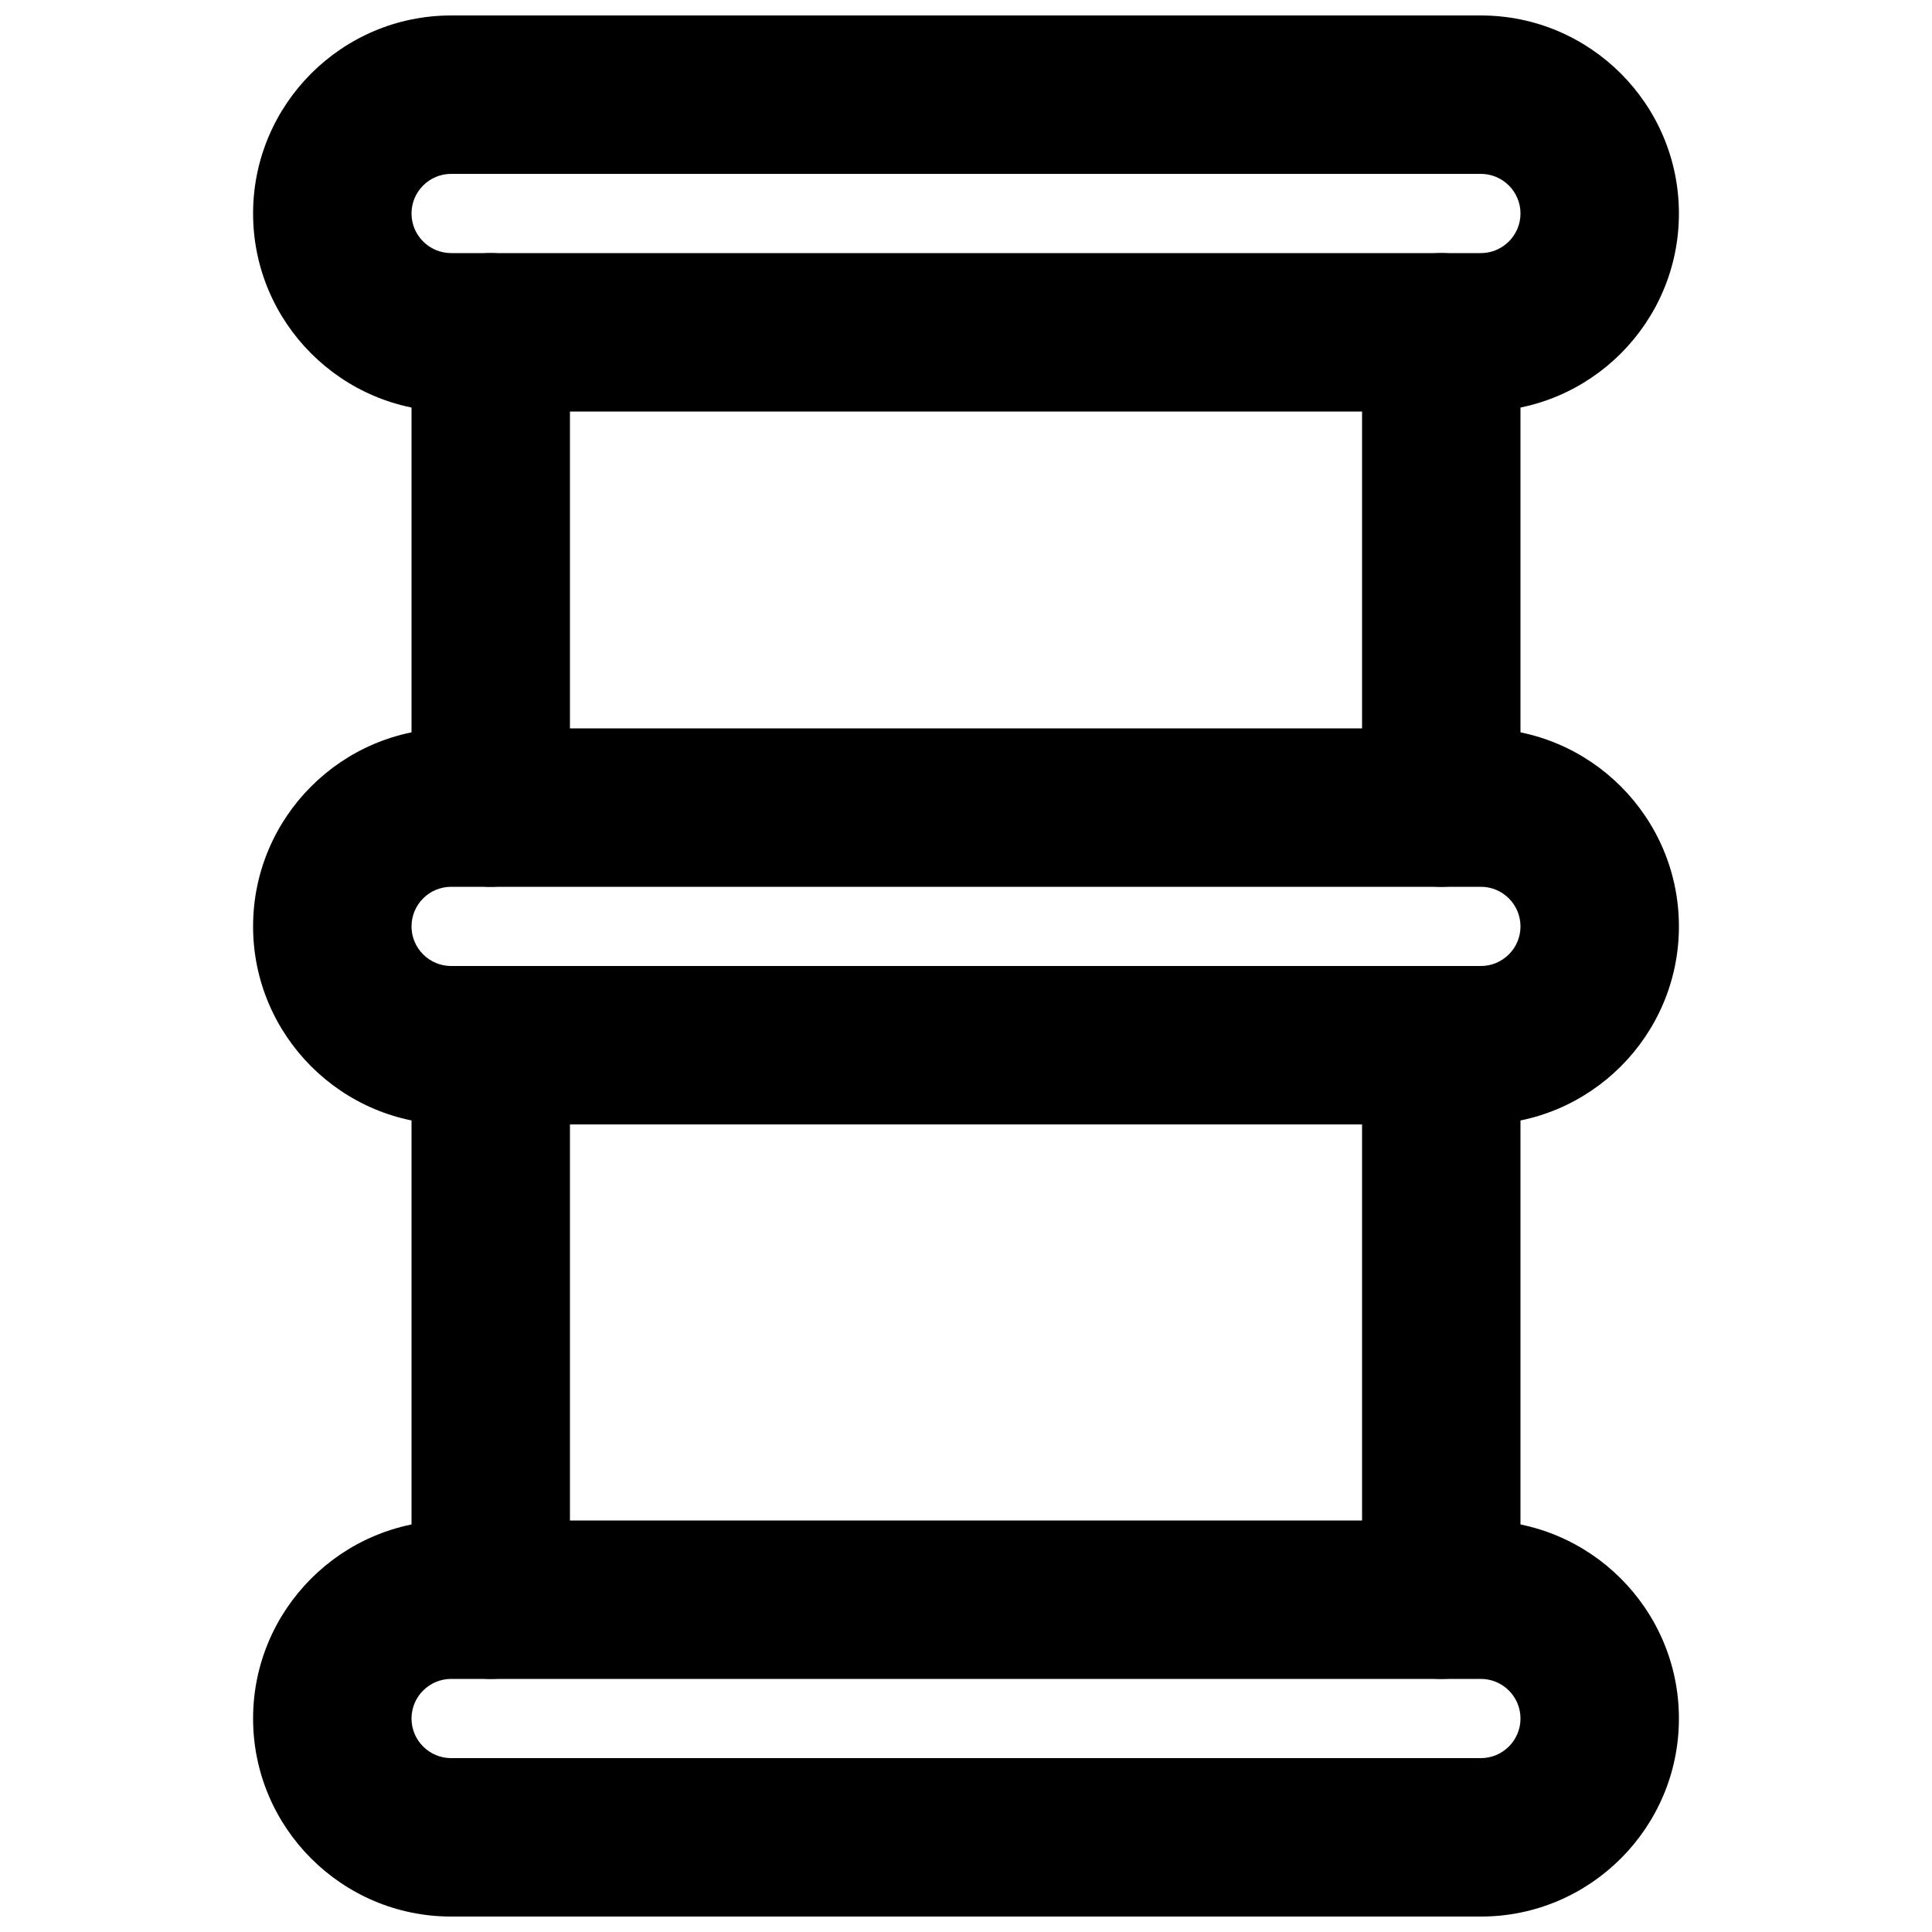
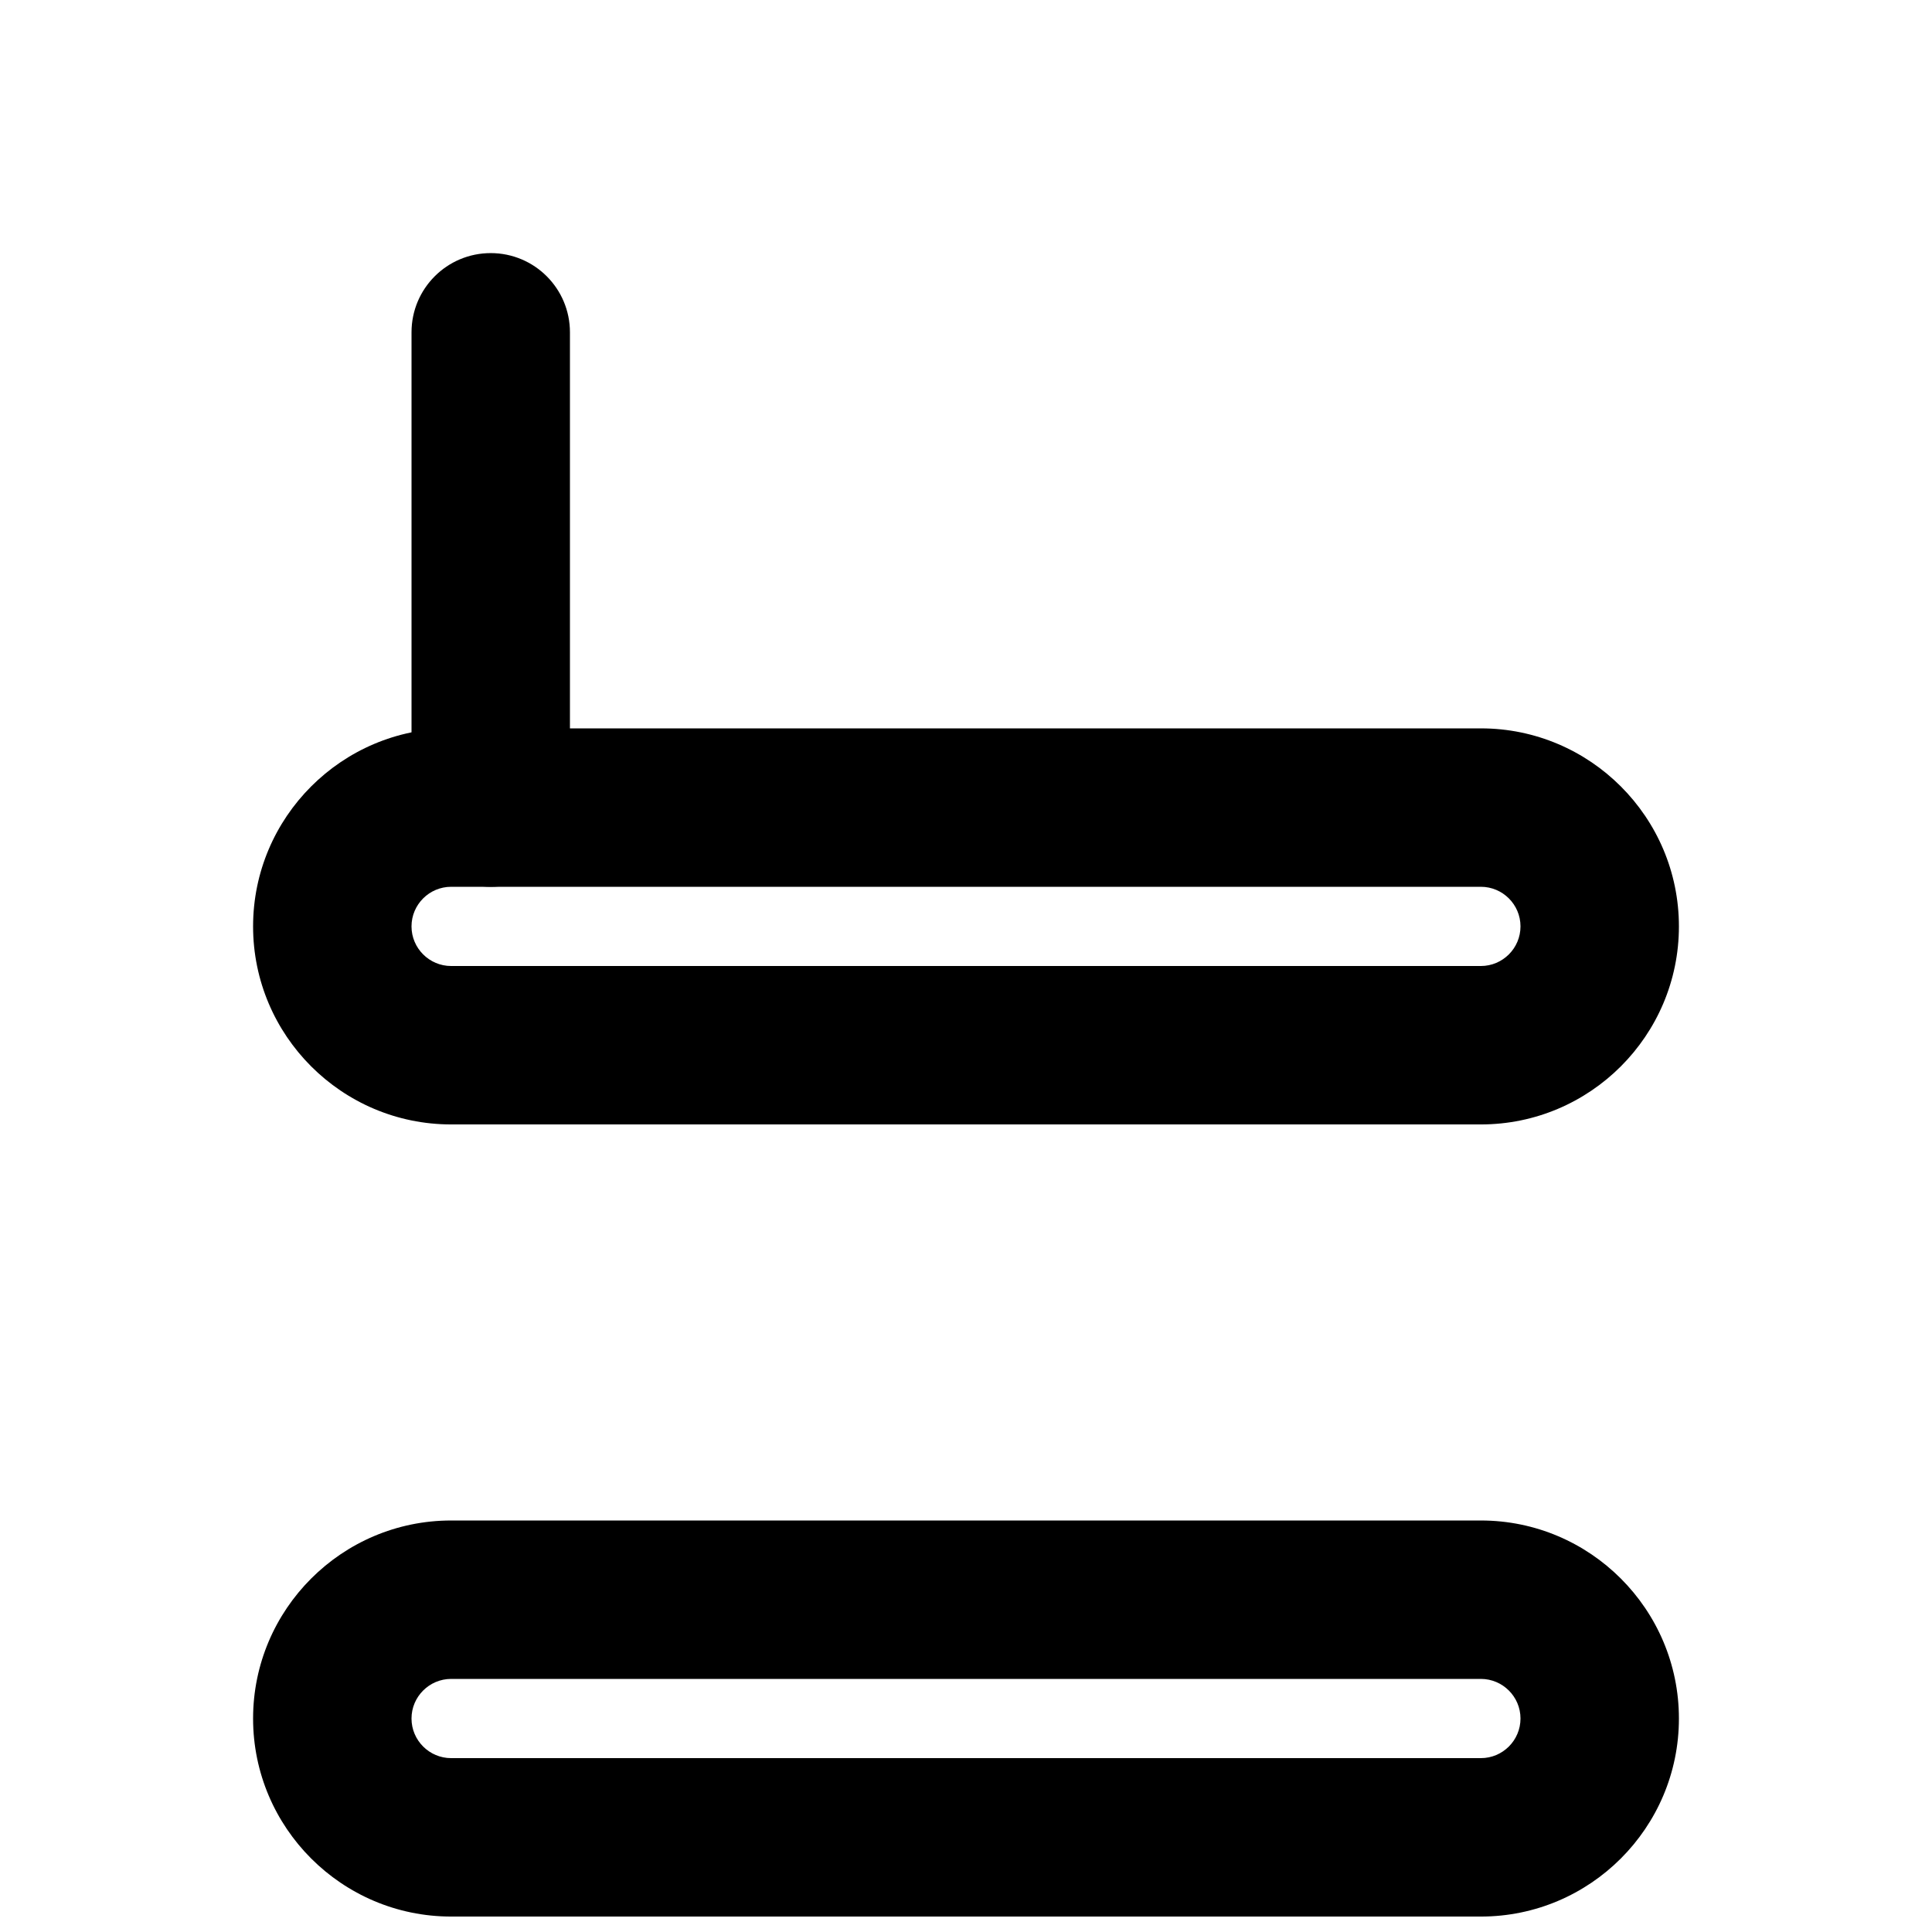
<svg xmlns="http://www.w3.org/2000/svg" width="800px" height="800px" version="1.1" viewBox="144 144 512 512">
  <defs>
    <clipPath id="b">
-       <path d="m211 148.09h378v105.91h-378z" />
-     </clipPath>
+       </clipPath>
    <clipPath id="a">
      <path d="m211 546h378v105.9h-378z" />
    </clipPath>
  </defs>
  <g clip-path="url(#b)">
-     <path d="m263.55 190.08c-5.769 0-10.496 4.703-10.496 10.496s4.727 10.496 10.496 10.496h272.9c5.773 0 10.496-4.703 10.496-10.496s-4.723-10.496-10.496-10.496zm272.9 62.977h-272.9c-28.945 0-52.48-23.555-52.48-52.48s23.535-52.48 52.48-52.48h272.9c28.949 0 52.48 23.555 52.48 52.48s-23.531 52.48-52.48 52.48z" fill-rule="evenodd" />
-   </g>
+     </g>
  <g clip-path="url(#a)">
    <path d="m263.55 588.93c-5.769 0-10.496 4.703-10.496 10.496 0 5.797 4.727 10.496 10.496 10.496h272.9c5.773 0 10.496-4.699 10.496-10.496 0-5.793-4.723-10.496-10.496-10.496zm272.9 62.977h-272.9c-28.945 0-52.48-23.551-52.48-52.48 0-28.926 23.535-52.48 52.48-52.48h272.9c28.949 0 52.48 23.555 52.48 52.48 0 28.93-23.531 52.48-52.48 52.48z" fill-rule="evenodd" />
  </g>
  <path d="m263.55 379.01c-5.769 0-10.496 4.699-10.496 10.496 0 5.793 4.727 10.496 10.496 10.496h272.9c5.773 0 10.496-4.703 10.496-10.496 0-5.797-4.723-10.496-10.496-10.496zm272.9 62.977h-272.9c-28.945 0-52.48-23.555-52.48-52.48 0-28.93 23.535-52.48 52.48-52.48h272.9c28.949 0 52.48 23.551 52.48 52.48 0 28.926-23.531 52.48-52.48 52.48z" fill-rule="evenodd" />
-   <path d="m525.95 379.01c-11.609 0-20.992-9.406-20.992-20.992v-125.95c0-11.59 9.383-20.992 20.992-20.992s20.992 9.402 20.992 20.992v125.95c0 11.586-9.383 20.992-20.992 20.992" fill-rule="evenodd" />
  <path d="m274.05 379.01c-11.605 0-20.992-9.406-20.992-20.992v-125.95c0-11.59 9.387-20.992 20.992-20.992 11.609 0 20.992 9.402 20.992 20.992v125.95c0 11.586-9.383 20.992-20.992 20.992" fill-rule="evenodd" />
-   <path d="m525.95 588.93c-11.609 0-20.992-9.402-20.992-20.992v-146.94c0-11.59 9.383-20.992 20.992-20.992s20.992 9.402 20.992 20.992v146.94c0 11.59-9.383 20.992-20.992 20.992" fill-rule="evenodd" />
-   <path d="m274.05 588.93c-11.605 0-20.992-9.402-20.992-20.992v-146.94c0-11.59 9.387-20.992 20.992-20.992 11.609 0 20.992 9.402 20.992 20.992v146.94c0 11.59-9.383 20.992-20.992 20.992" fill-rule="evenodd" />
</svg>